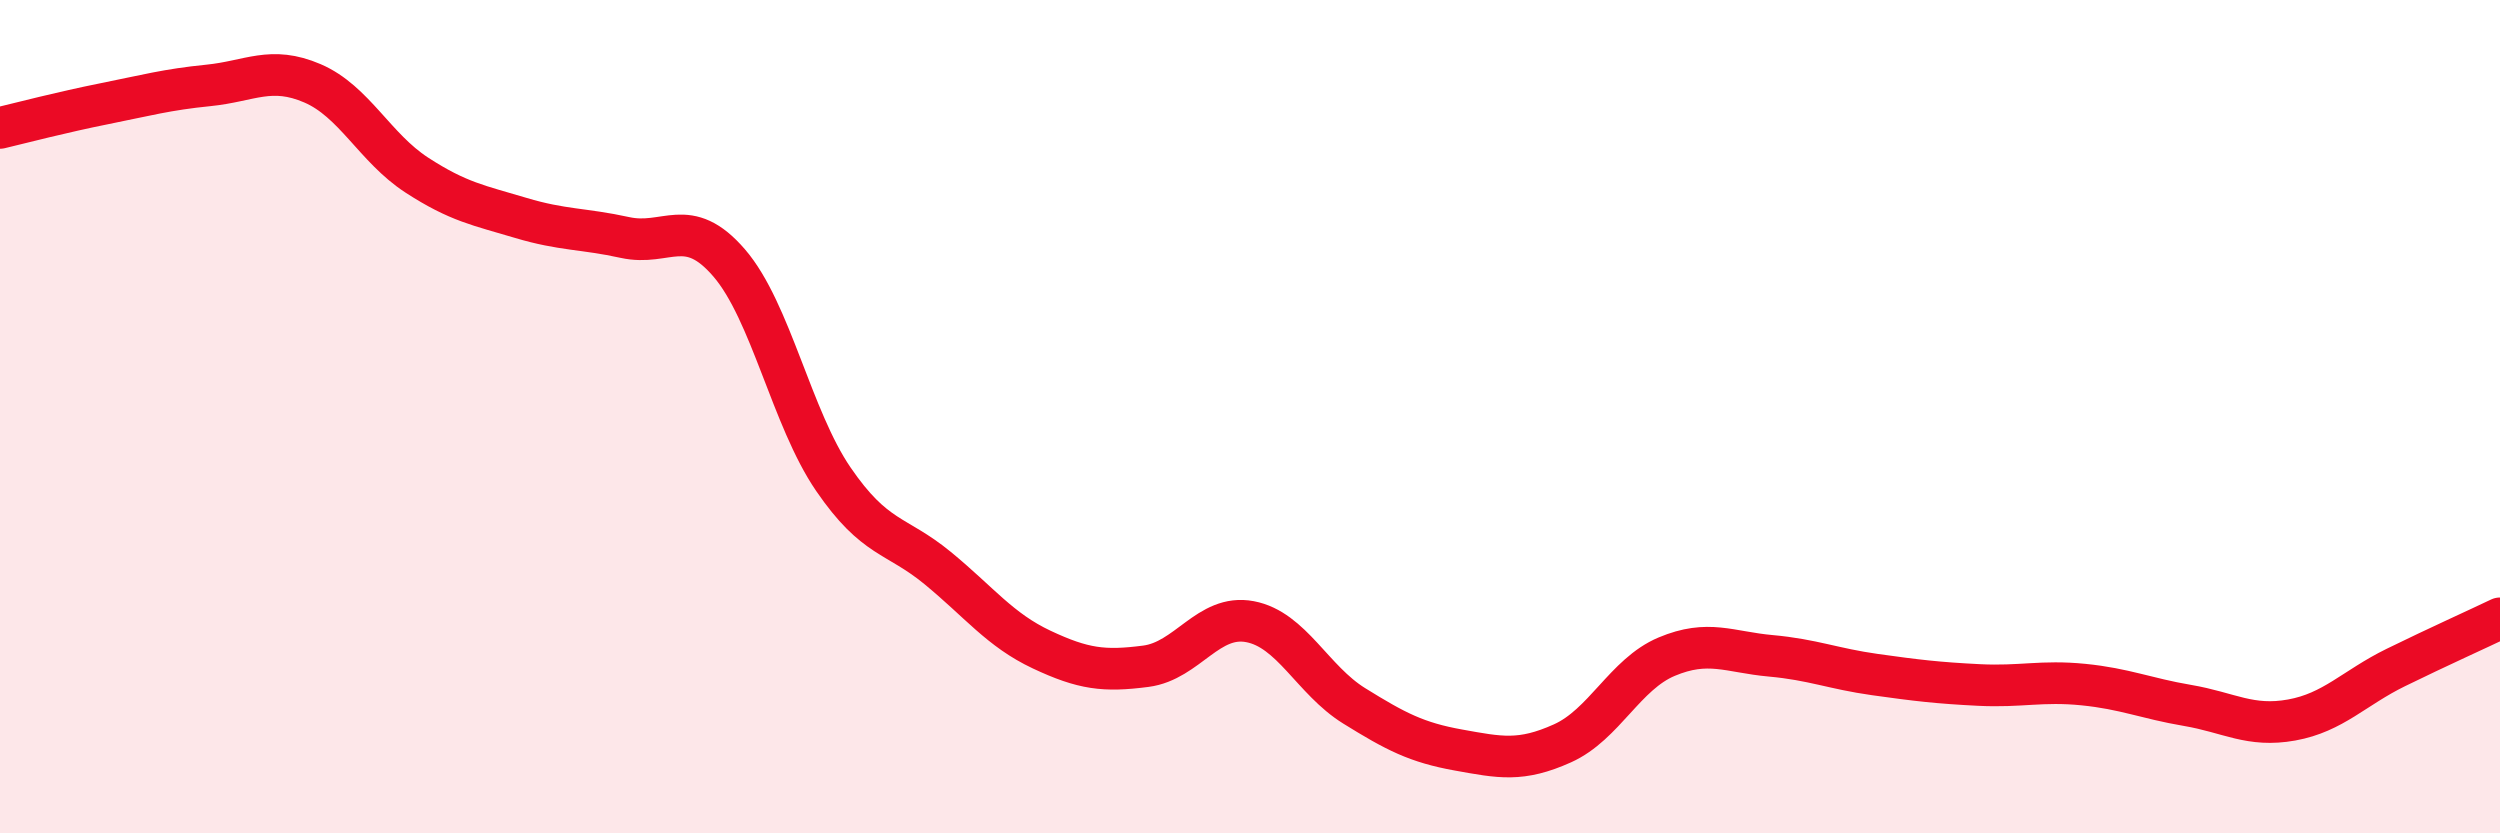
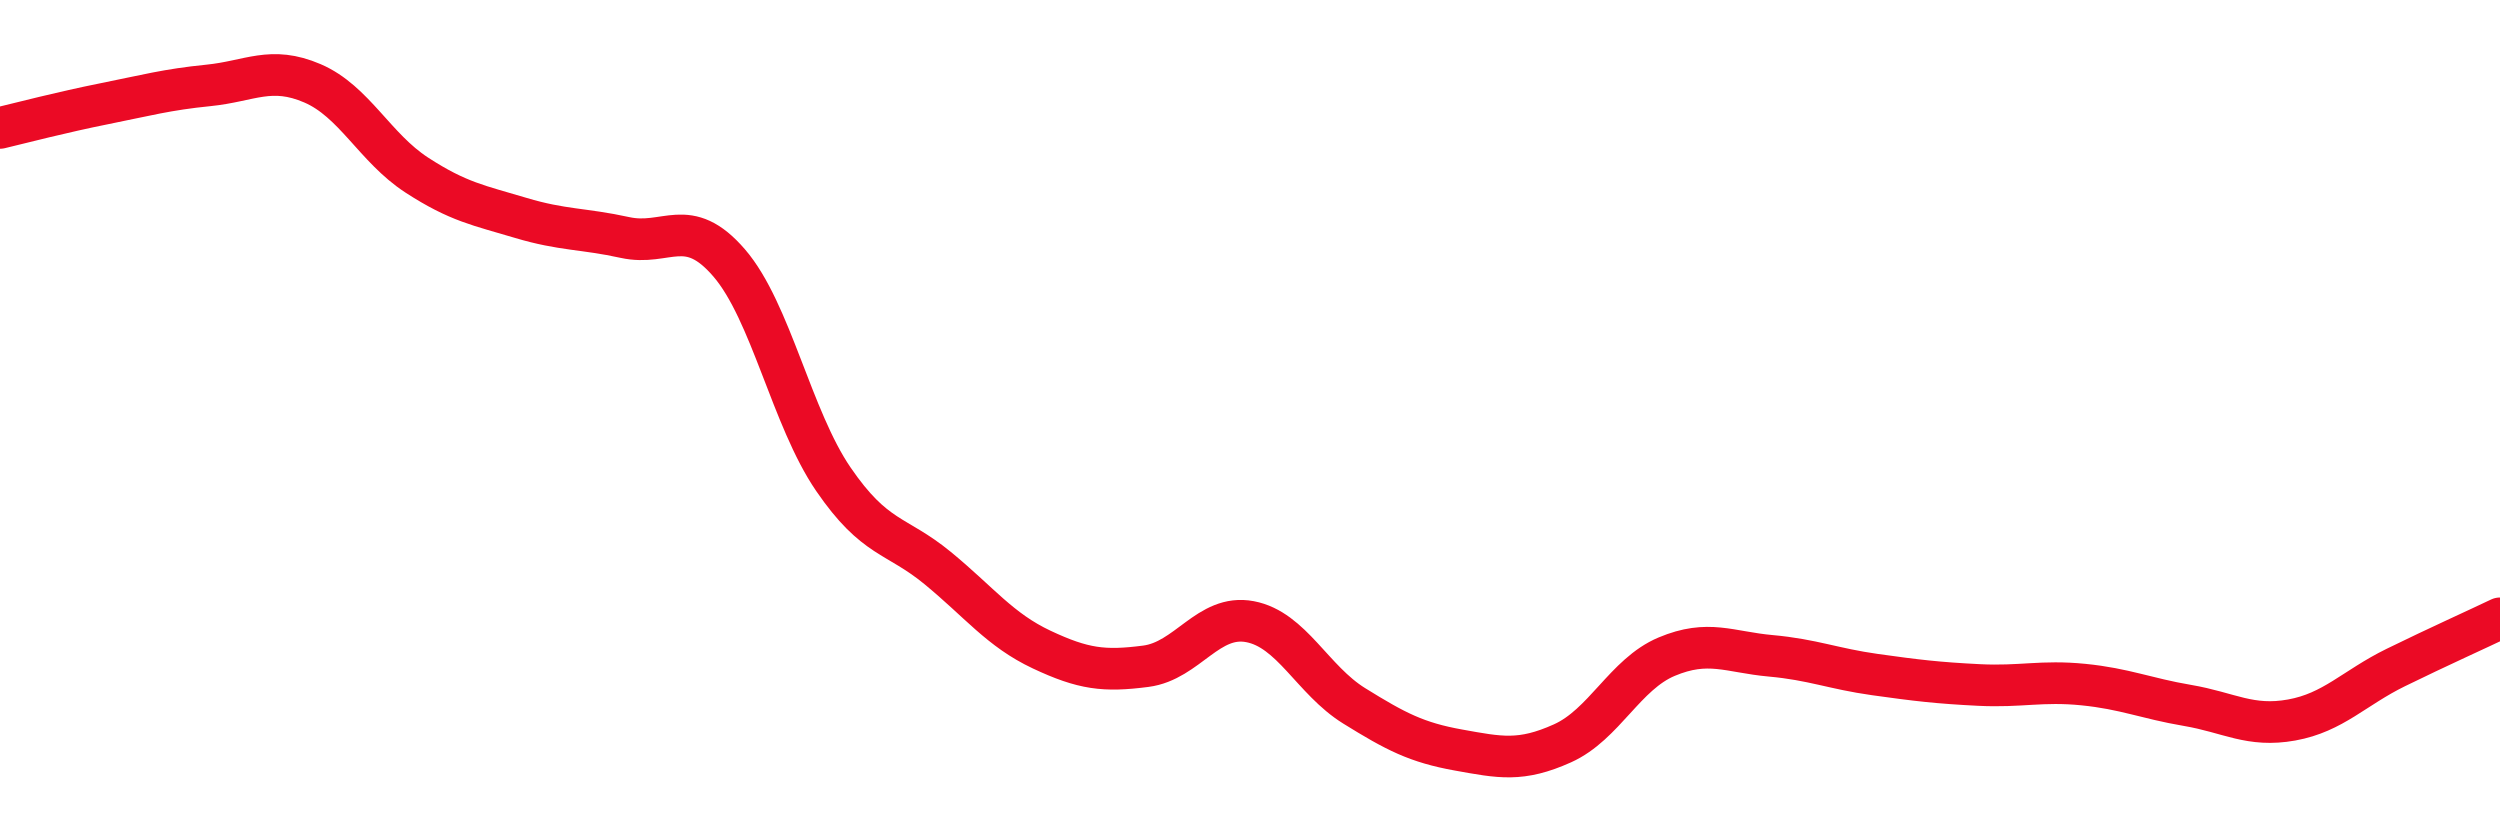
<svg xmlns="http://www.w3.org/2000/svg" width="60" height="20" viewBox="0 0 60 20">
-   <path d="M 0,3.07 C 0.5,2.95 1.5,2.69 2.5,2.49 C 3.5,2.29 4,2.15 5,2.05 C 6,1.95 6.5,1.57 7.5,2 C 8.5,2.43 9,3.55 10,4.2 C 11,4.85 11.5,4.93 12.5,5.23 C 13.5,5.53 14,5.48 15,5.7 C 16,5.92 16.5,5.15 17.5,6.31 C 18.5,7.47 19,10.04 20,11.5 C 21,12.96 21.5,12.81 22.5,13.63 C 23.5,14.45 24,15.12 25,15.59 C 26,16.06 26.5,16.12 27.5,15.99 C 28.5,15.86 29,14.73 30,14.92 C 31,15.11 31.5,16.32 32.5,16.94 C 33.5,17.56 34,17.82 35,18 C 36,18.18 36.5,18.29 37.5,17.84 C 38.5,17.39 39,16.18 40,15.76 C 41,15.34 41.5,15.65 42.5,15.74 C 43.5,15.83 44,16.05 45,16.19 C 46,16.33 46.5,16.39 47.5,16.44 C 48.5,16.49 49,16.33 50,16.43 C 51,16.53 51.5,16.76 52.5,16.93 C 53.5,17.1 54,17.46 55,17.28 C 56,17.1 56.5,16.51 57.5,16.02 C 58.5,15.53 59.5,15.08 60,14.84L60 20L0 20Z" fill="#EB0A25" opacity="0.1" stroke-linecap="round" stroke-linejoin="round" />
  <path d="M 0,3.07 C 0.5,2.95 1.5,2.69 2.5,2.49 C 3.5,2.29 4,2.15 5,2.05 C 6,1.95 6.5,1.57 7.5,2 C 8.5,2.43 9,3.55 10,4.2 C 11,4.85 11.5,4.93 12.5,5.23 C 13.5,5.53 14,5.48 15,5.7 C 16,5.92 16.5,5.15 17.5,6.31 C 18.5,7.47 19,10.04 20,11.5 C 21,12.96 21.5,12.81 22.5,13.63 C 23.5,14.45 24,15.12 25,15.59 C 26,16.06 26.5,16.12 27.5,15.99 C 28.5,15.86 29,14.73 30,14.92 C 31,15.11 31.5,16.32 32.5,16.94 C 33.5,17.56 34,17.82 35,18 C 36,18.18 36.5,18.29 37.5,17.84 C 38.5,17.39 39,16.18 40,15.76 C 41,15.34 41.5,15.65 42.5,15.74 C 43.5,15.83 44,16.05 45,16.19 C 46,16.33 46.5,16.39 47.5,16.44 C 48.5,16.49 49,16.33 50,16.43 C 51,16.53 51.5,16.76 52.5,16.93 C 53.5,17.1 54,17.46 55,17.28 C 56,17.1 56.5,16.51 57.5,16.02 C 58.5,15.53 59.5,15.08 60,14.84" stroke="#EB0A25" stroke-width="1" fill="none" stroke-linecap="round" stroke-linejoin="round" />
</svg>